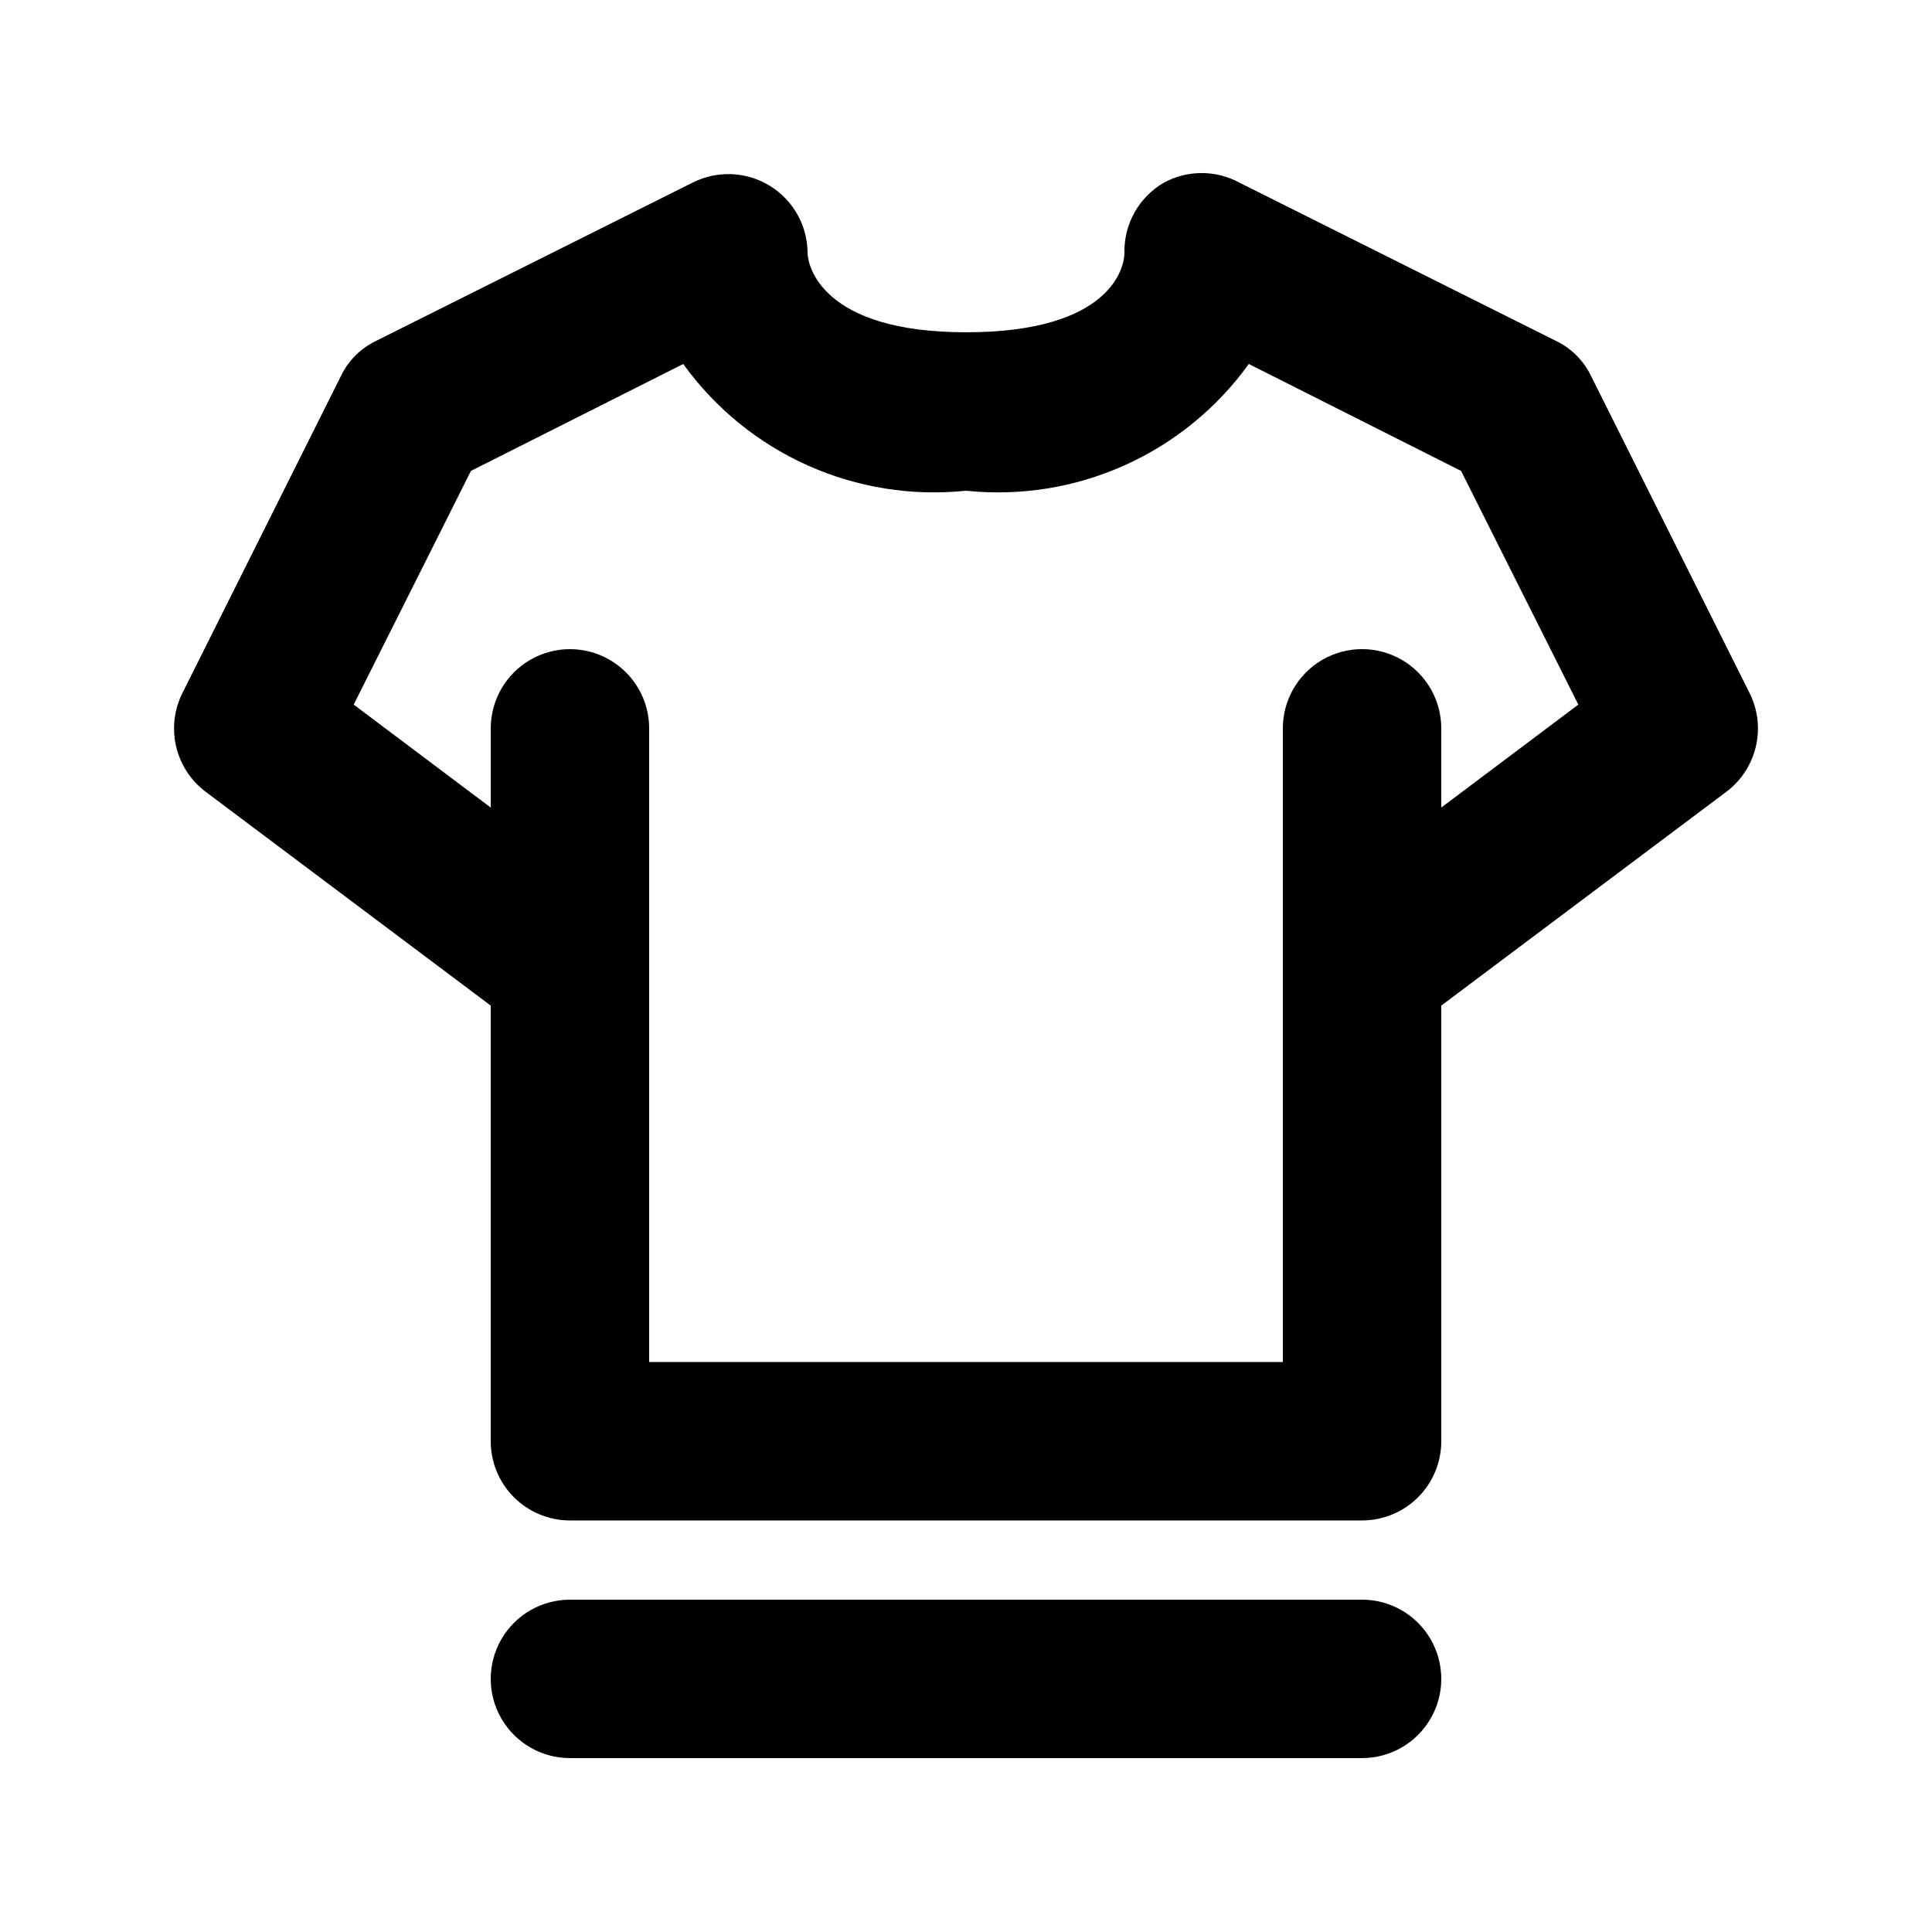
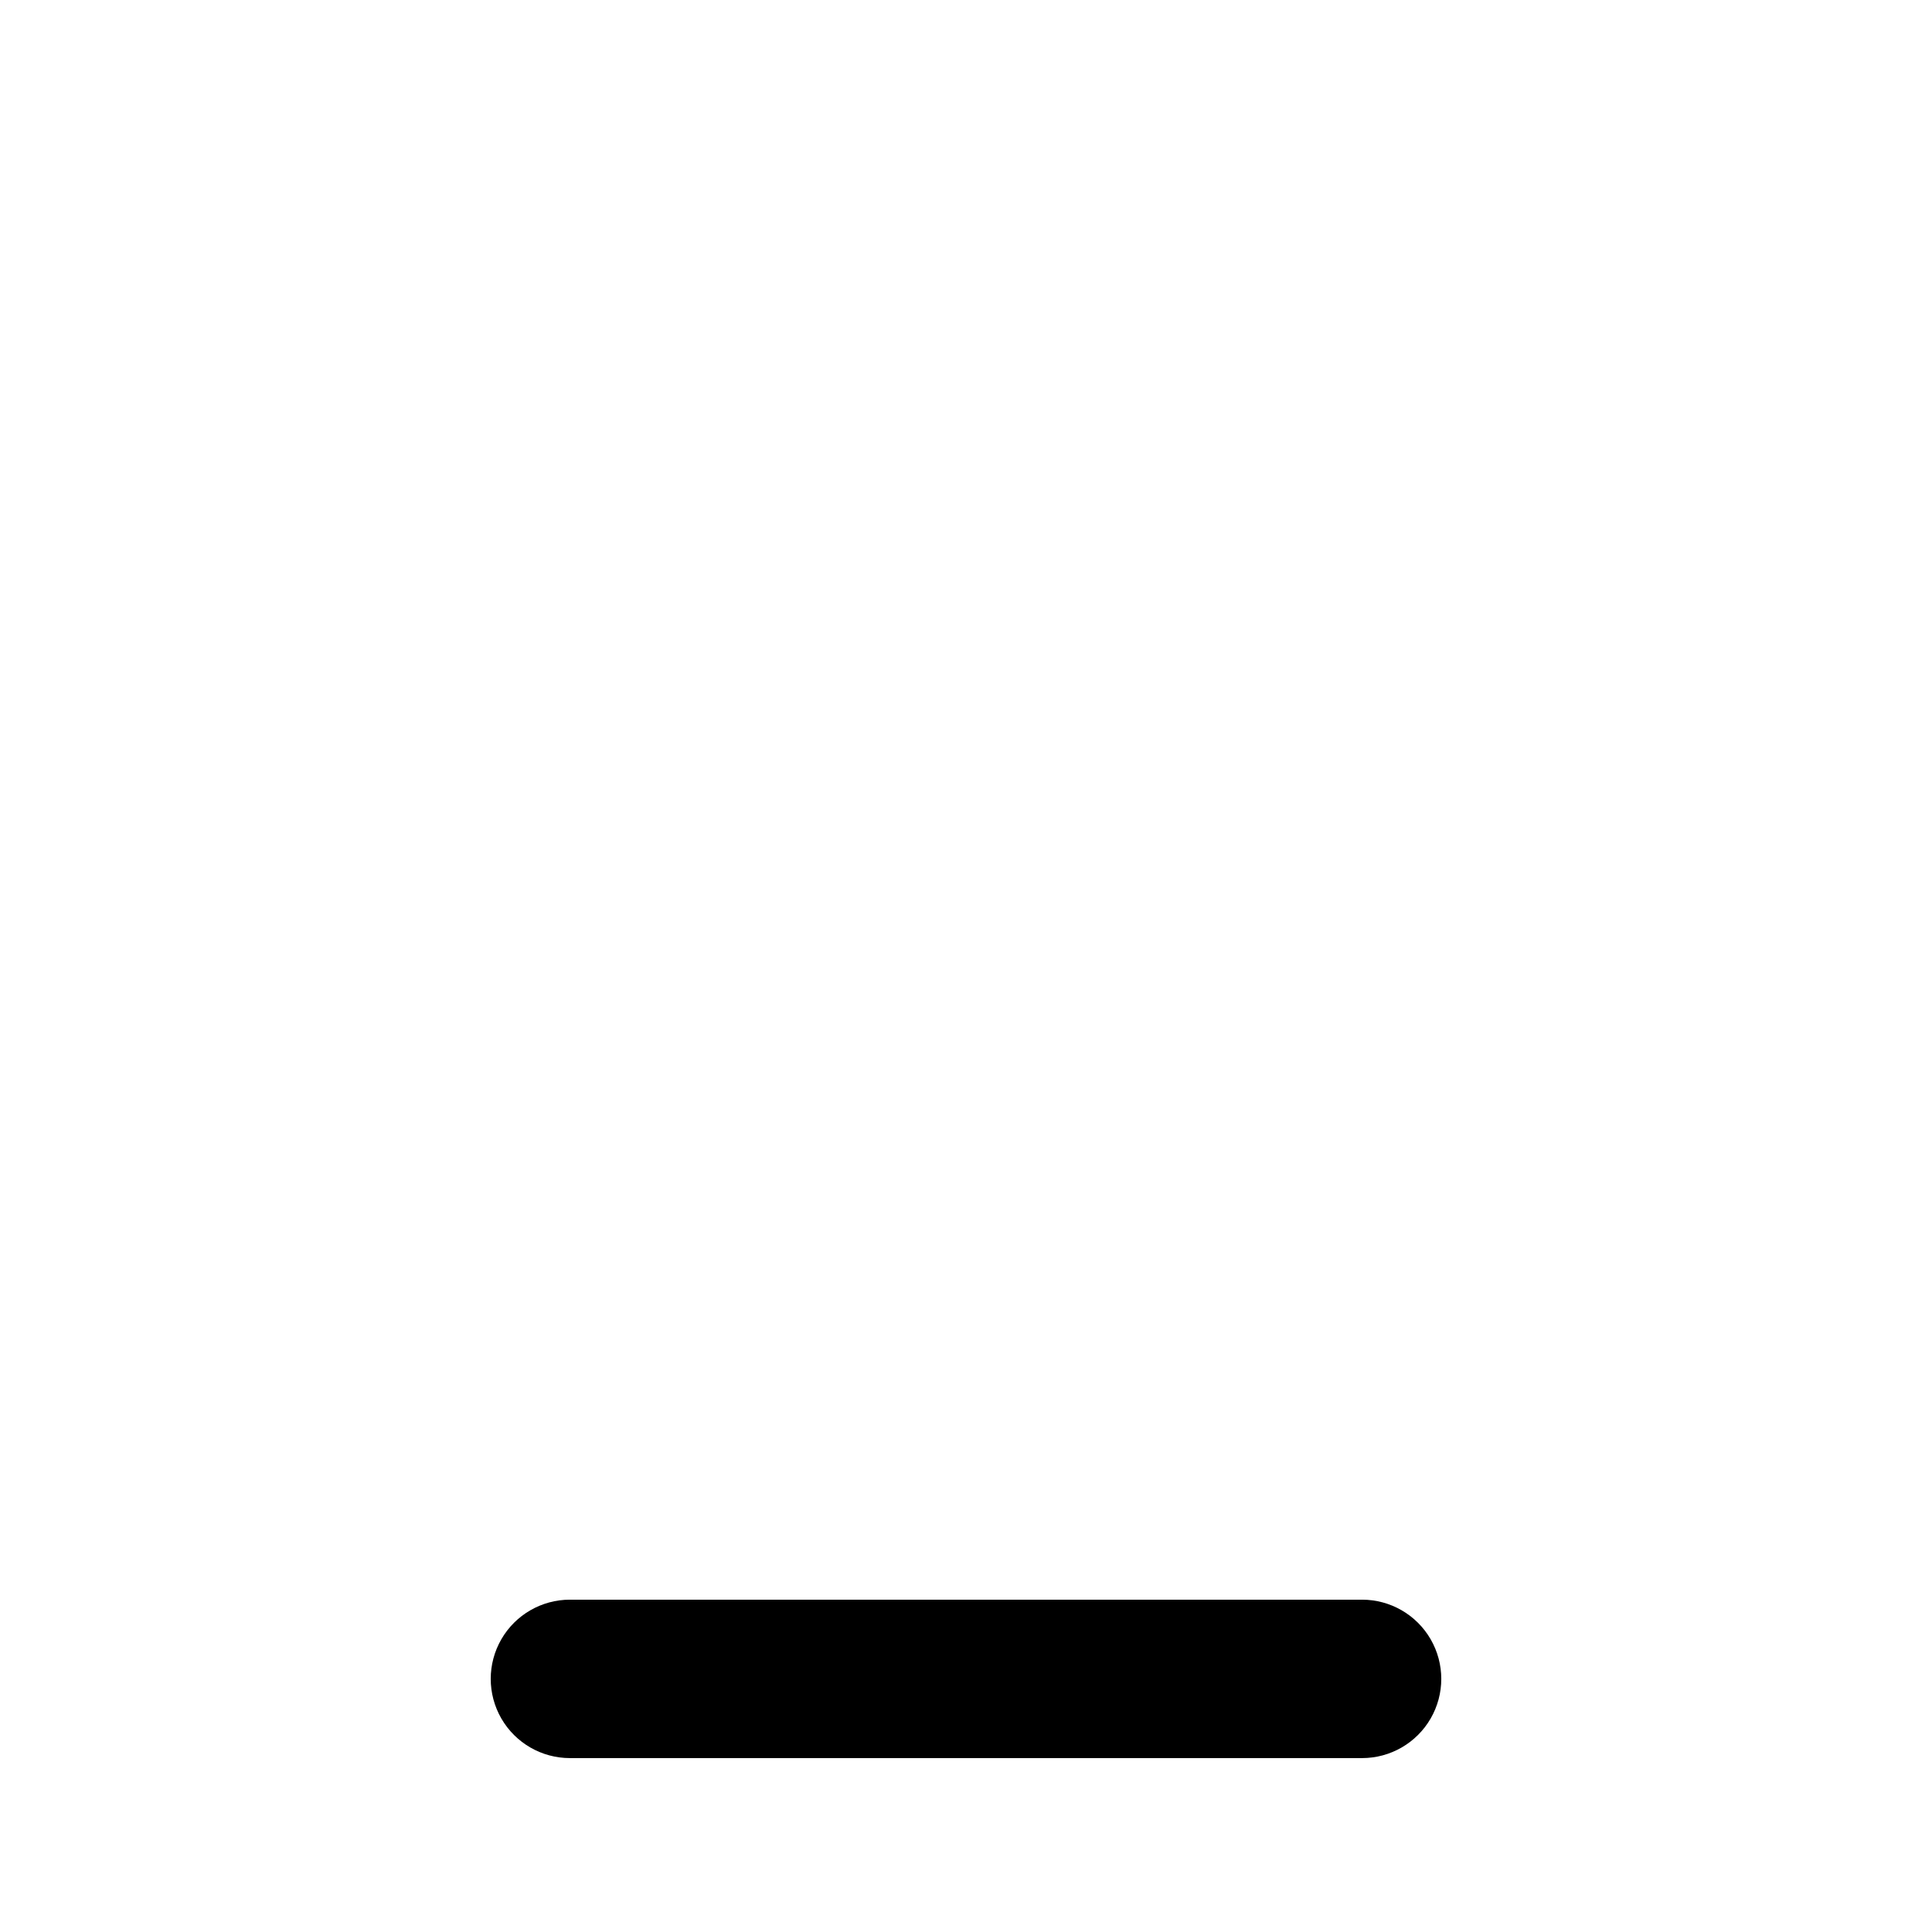
<svg xmlns="http://www.w3.org/2000/svg" fill="#000000" width="800px" height="800px" version="1.1" viewBox="144 144 512 512">
  <g>
-     <path d="m607.61 327.57-41.984-83.969v0.004c-1.941-4.039-5.199-7.297-9.234-9.238l-83.969-41.984c-6.223-3.359-13.719-3.359-19.941 0-3.269 1.883-5.965 4.613-7.812 7.902-1.848 3.285-2.773 7.012-2.684 10.781 0 3.57-3.359 20.992-41.984 20.992s-41.984-18.055-41.984-20.992c-0.023-7.277-3.812-14.023-10.012-17.828-6.199-3.805-13.93-4.129-20.43-0.855l-83.969 41.984h0.004c-4.039 1.941-7.297 5.199-9.238 9.238l-41.984 83.969v-0.004c-2.223 4.394-2.832 9.43-1.719 14.227s3.875 9.051 7.809 12.016l75.57 56.68v115.45c0 5.57 2.211 10.91 6.148 14.844 3.938 3.938 9.277 6.148 14.844 6.148h209.92c5.57 0 10.91-2.211 14.844-6.148 3.938-3.934 6.148-9.273 6.148-14.844v-115.45l75.57-56.68h0.004c3.93-2.965 6.695-7.219 7.805-12.016 1.113-4.797 0.508-9.832-1.719-14.227zm-81.66 30.441v-20.992c0-7.5-4-14.43-10.496-18.18-6.492-3.75-14.496-3.75-20.992 0-6.492 3.75-10.496 10.68-10.496 18.18v167.94l-167.93-0.004v-167.93c0-7.5-4.004-14.43-10.496-18.18-6.496-3.75-14.496-3.75-20.992 0-6.496 3.75-10.496 10.68-10.496 18.18v20.992l-36.316-27.289 31.066-61.93 56.262-28.34c8.426 11.703 19.793 20.973 32.953 26.871 13.16 5.898 27.645 8.215 41.988 6.719 14.34 1.496 28.824-0.82 41.984-6.719s24.527-15.168 32.957-26.871l56.258 28.34 31.066 61.93z" />
    <path d="m504.96 567.93h-209.92c-7.5 0-14.43 4.004-18.18 10.496-3.75 6.496-3.75 14.5 0 20.992 3.75 6.496 10.68 10.496 18.18 10.496h209.92c7.5 0 14.43-4 18.18-10.496 3.75-6.492 3.75-14.496 0-20.992-3.75-6.492-10.68-10.496-18.18-10.496z" />
  </g>
</svg>